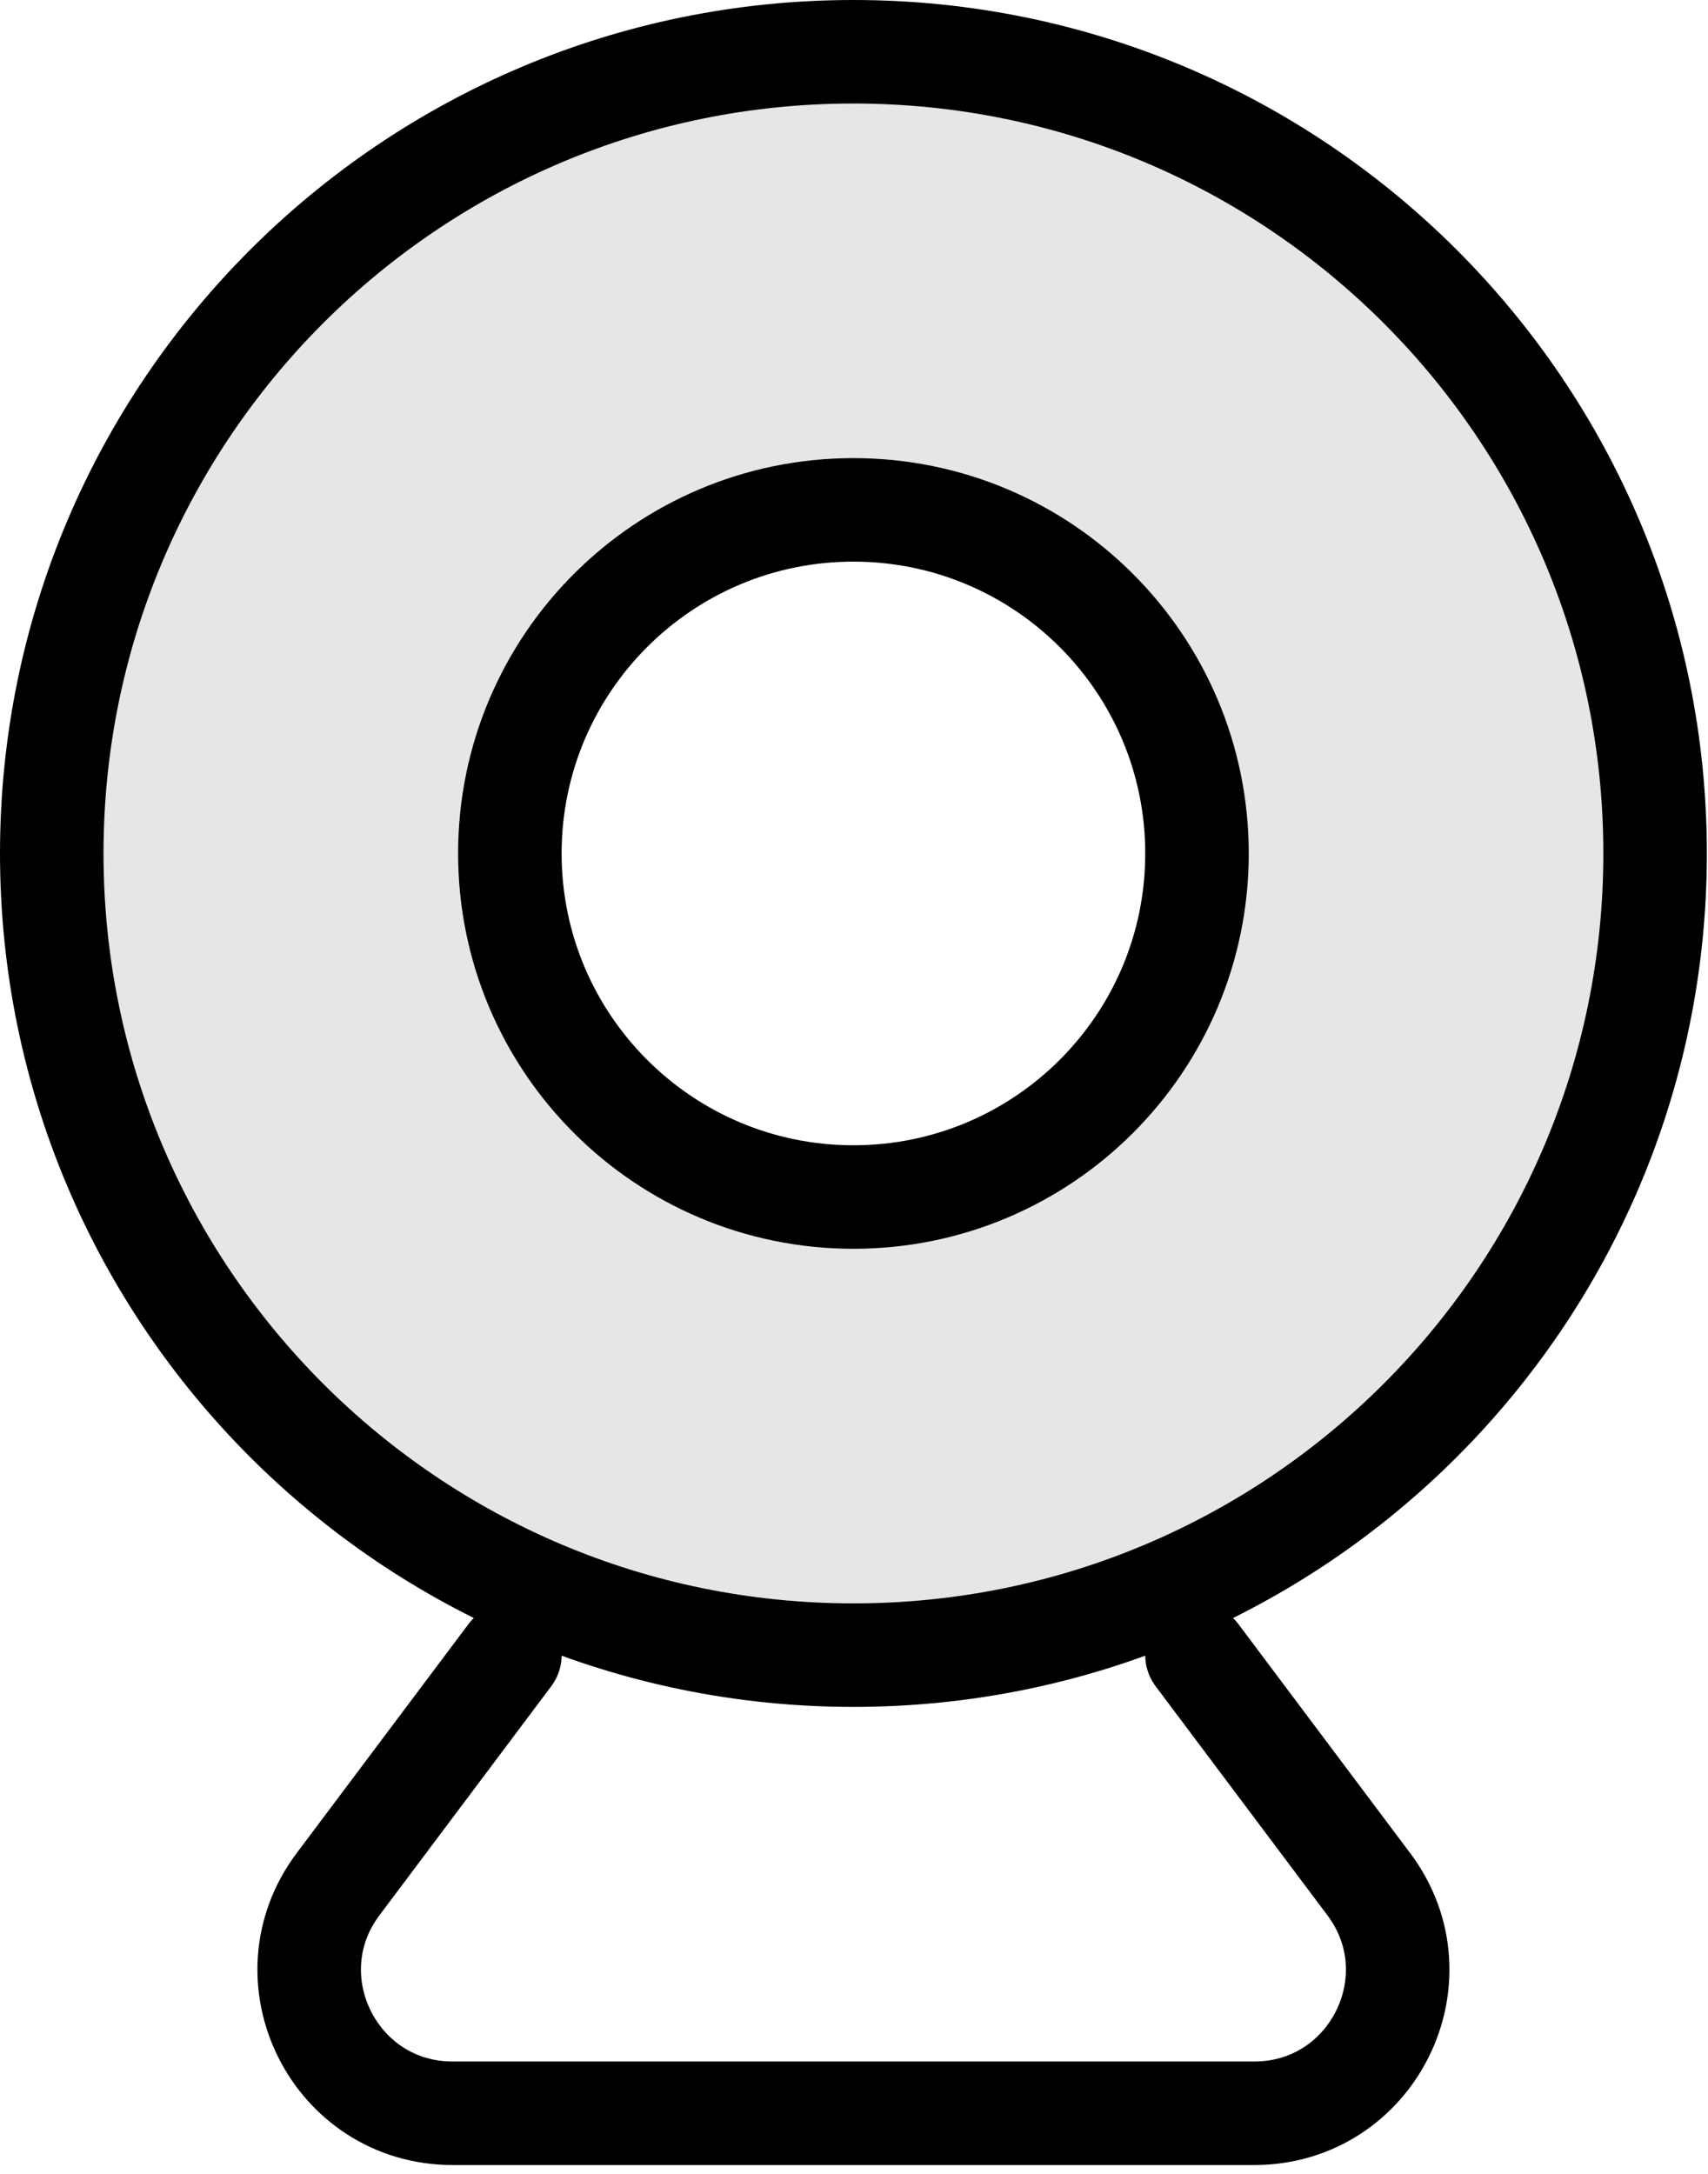
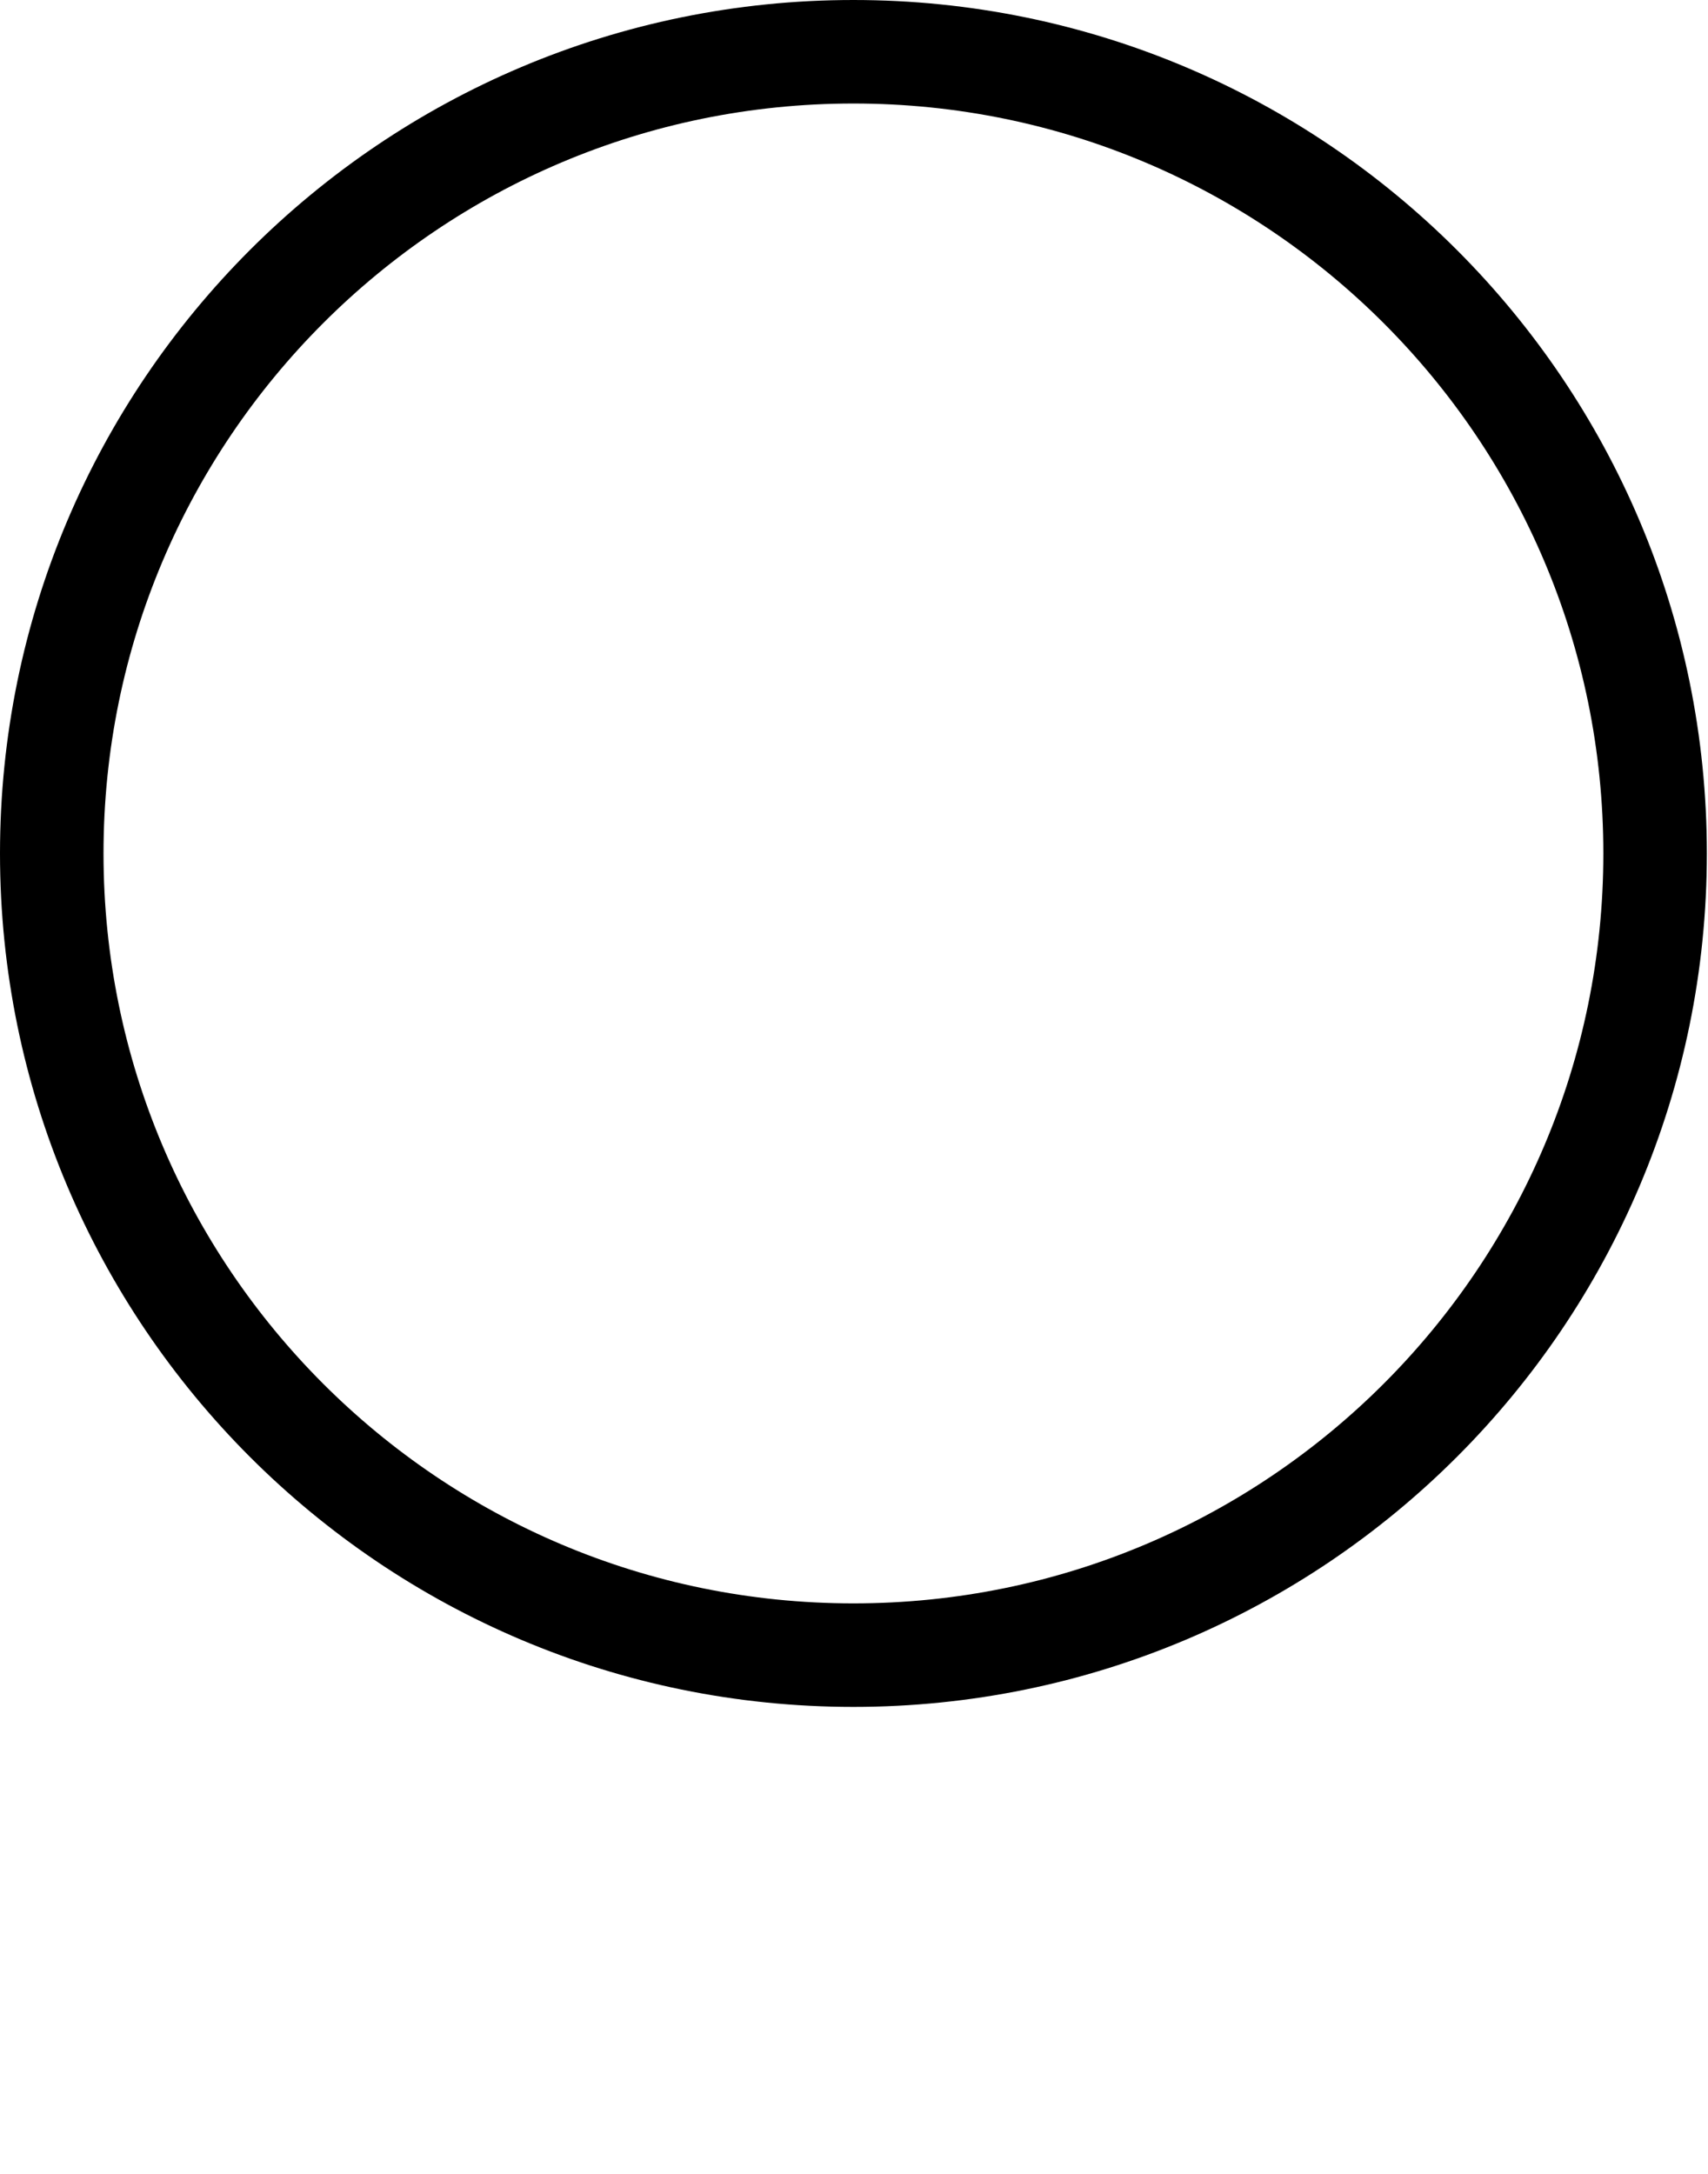
<svg xmlns="http://www.w3.org/2000/svg" width="33px" height="42px" viewBox="0 0 33 42" version="1.1">
  <title>camera-web-svgrepo-com</title>
  <g id="Page-1" stroke="none" stroke-width="1" fill="none" fill-rule="evenodd">
    <g id="camera-web-svgrepo-com" transform="translate(1, 1)">
-       <path d="M15.489,30.978 C24.043,30.978 30.978,24.043 30.978,15.489 C30.978,6.935 24.043,0 15.489,0 C6.935,0 0,6.935 0,15.489 C0,24.043 6.935,30.978 15.489,30.978 Z M15.489,8.298 C11.517,8.298 8.298,11.517 8.298,15.489 C8.298,19.461 11.517,22.68 15.489,22.68 C19.461,22.68 22.68,19.461 22.68,15.489 C22.68,11.517 19.461,8.298 15.489,8.298 Z" id="Shape" fill="#000000" opacity="0.1" />
      <path d="M30.978,15.489 C30.978,24.043 24.043,30.978 15.489,30.978 C6.935,30.978 0,24.043 0,15.489 C0,6.935 6.935,0 15.489,0 C24.043,0 30.978,6.935 30.978,15.489 Z" id="Path" stroke="#000000" stroke-width="2" />
-       <path d="M22.127,15.489 C22.127,19.155 19.155,22.127 15.489,22.127 C11.823,22.127 8.851,19.155 8.851,15.489 C8.851,11.823 11.823,8.851 15.489,8.851 C19.155,8.851 22.127,11.823 22.127,15.489 Z" id="Path" stroke="#000000" stroke-width="2" />
-       <path d="M22.127,30.978 L25.446,35.403 L25.446,35.403 C26.814,37.227 25.513,39.829 23.233,39.829 L15.489,39.829 L7.744,39.829 C5.465,39.829 4.164,37.227 5.532,35.403 L5.532,35.403 L8.851,30.978" id="Path" stroke="#000000" stroke-width="2" stroke-linecap="round" stroke-linejoin="round" />
    </g>
  </g>
</svg>